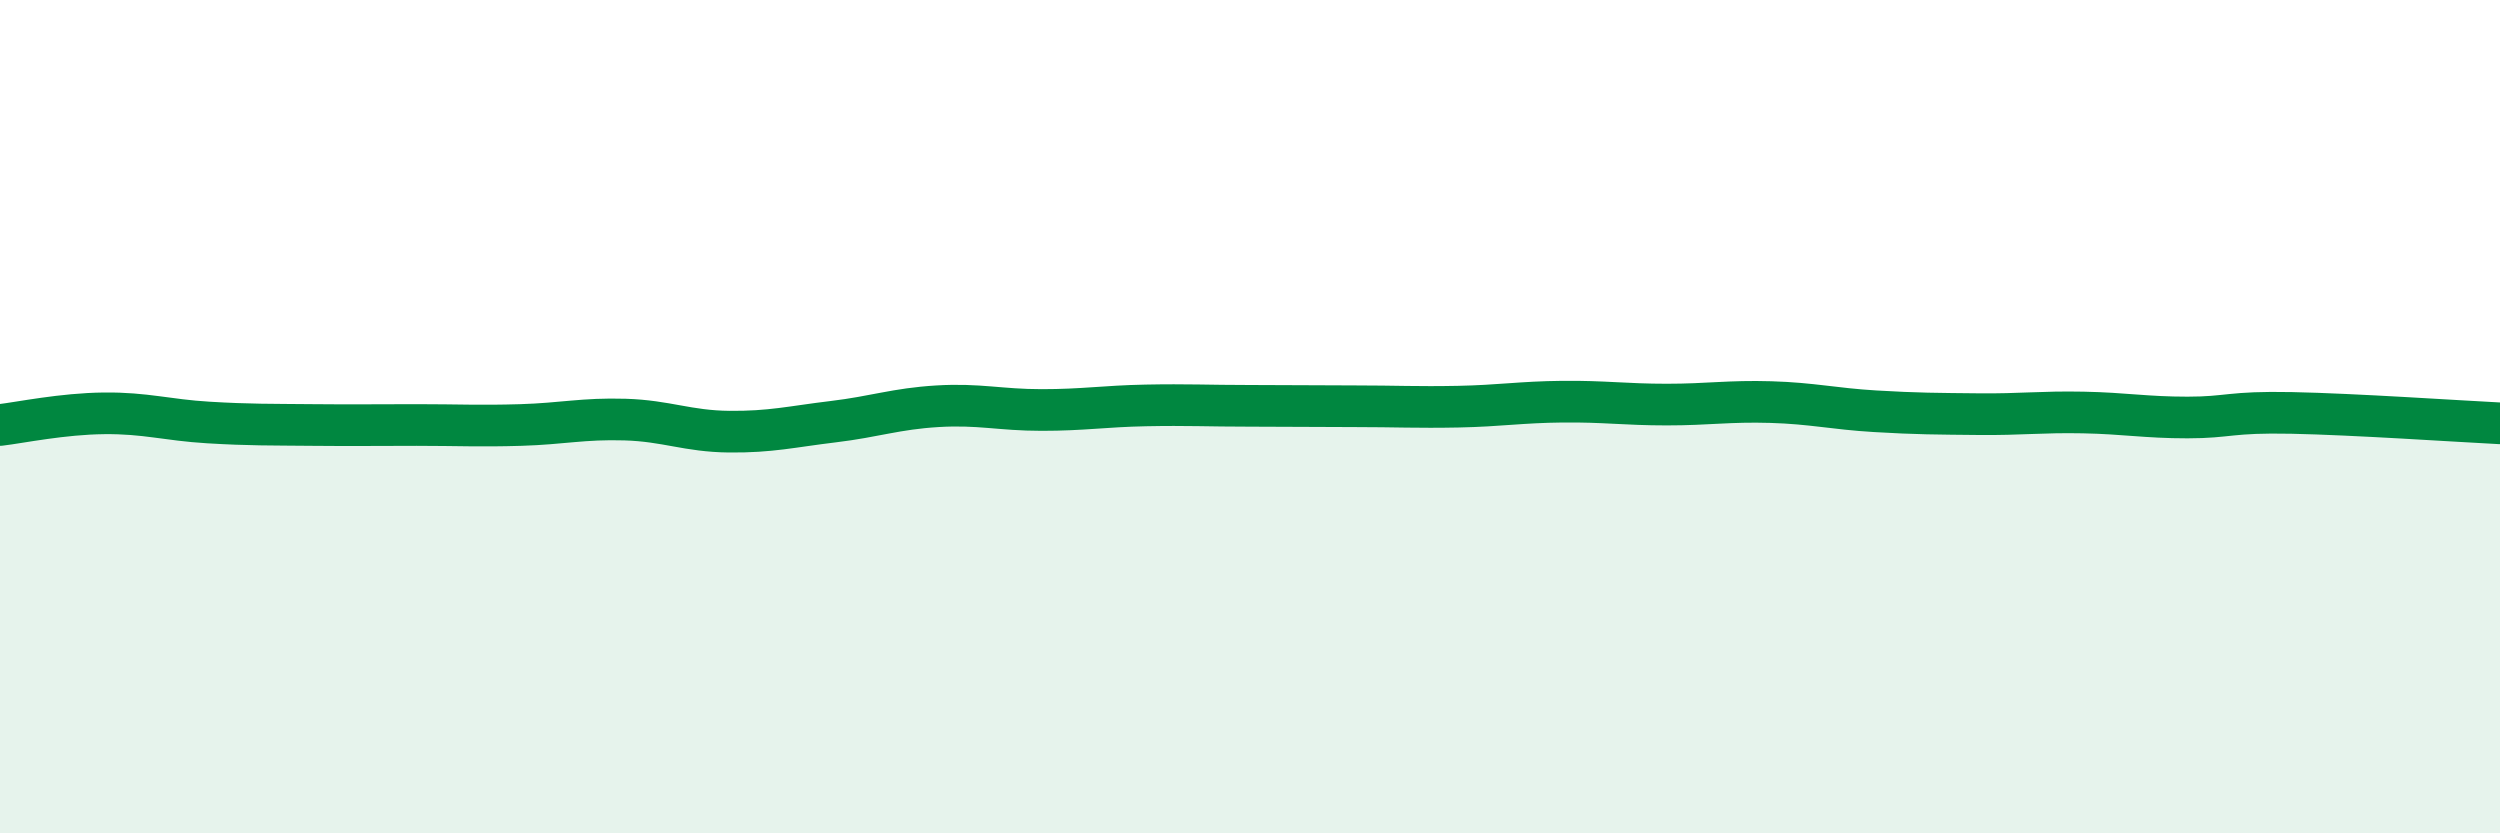
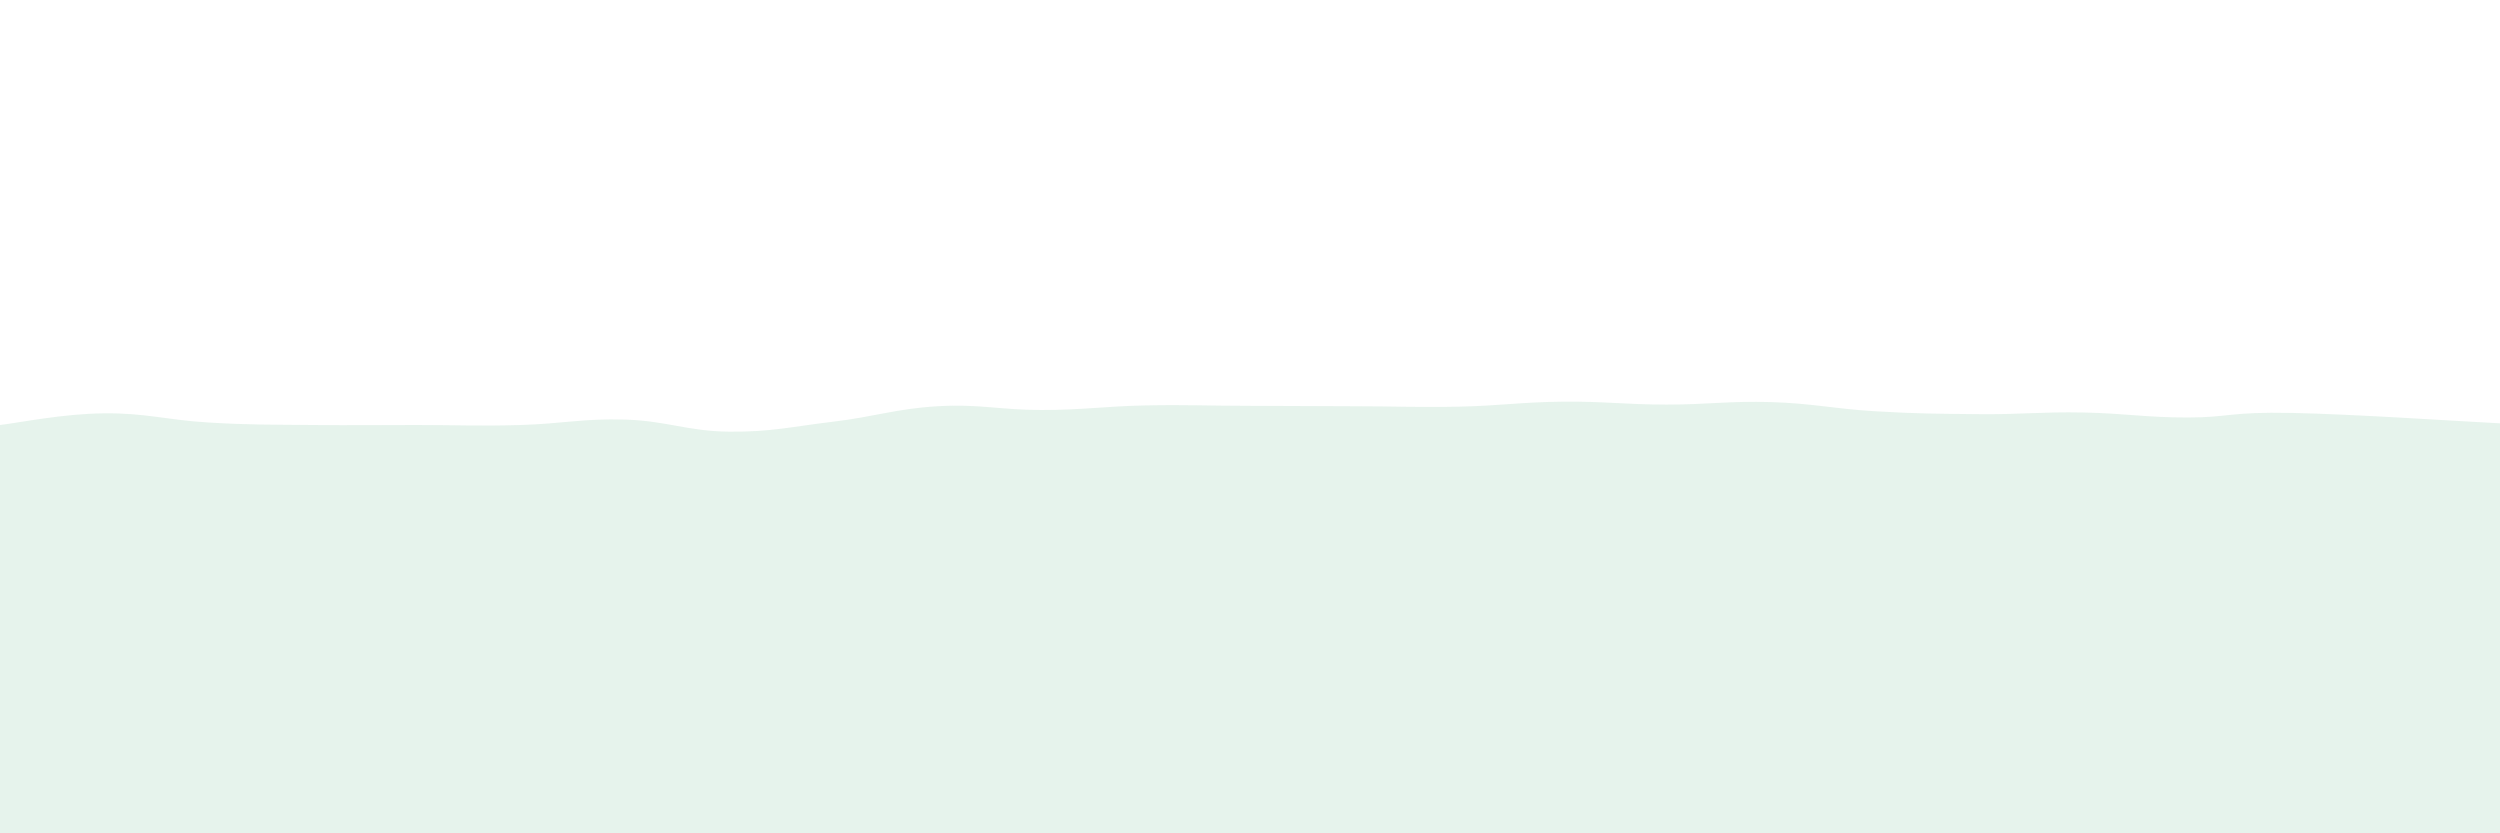
<svg xmlns="http://www.w3.org/2000/svg" width="60" height="20" viewBox="0 0 60 20">
  <path d="M 0,10.2 C 0.5,10.14 1.5,9.93 2.5,9.92 C 3.5,9.91 4,10.08 5,10.14 C 6,10.2 6.5,10.19 7.5,10.2 C 8.5,10.21 9,10.2 10,10.2 C 11,10.2 11.5,10.23 12.5,10.2 C 13.5,10.17 14,10.04 15,10.07 C 16,10.1 16.5,10.35 17.5,10.36 C 18.5,10.37 19,10.24 20,10.12 C 21,10 21.5,9.81 22.5,9.75 C 23.5,9.69 24,9.84 25,9.84 C 26,9.84 26.5,9.75 27.5,9.73 C 28.5,9.71 29,9.74 30,9.74 C 31,9.74 31.5,9.75 32.5,9.75 C 33.5,9.75 34,9.78 35,9.76 C 36,9.74 36.5,9.65 37.5,9.64 C 38.5,9.63 39,9.71 40,9.71 C 41,9.71 41.5,9.62 42.5,9.65 C 43.5,9.68 44,9.81 45,9.87 C 46,9.93 46.5,9.93 47.5,9.94 C 48.5,9.95 49,9.88 50,9.9 C 51,9.92 51.5,10.02 52.5,10.02 C 53.5,10.02 53.5,9.88 55,9.91 C 56.5,9.94 59,10.11 60,10.16L60 20L0 20Z" fill="#008740" opacity="0.1" stroke-linecap="round" stroke-linejoin="round" />
-   <path d="M 0,10.2 C 0.5,10.14 1.5,9.93 2.5,9.92 C 3.5,9.91 4,10.08 5,10.14 C 6,10.2 6.5,10.19 7.5,10.2 C 8.5,10.21 9,10.2 10,10.2 C 11,10.2 11.5,10.23 12.5,10.2 C 13.5,10.17 14,10.04 15,10.07 C 16,10.1 16.5,10.35 17.5,10.36 C 18.5,10.37 19,10.24 20,10.12 C 21,10 21.5,9.81 22.5,9.75 C 23.5,9.69 24,9.84 25,9.84 C 26,9.84 26.5,9.75 27.5,9.73 C 28.5,9.71 29,9.74 30,9.74 C 31,9.74 31.5,9.75 32.5,9.75 C 33.5,9.75 34,9.78 35,9.76 C 36,9.74 36.5,9.65 37.5,9.64 C 38.5,9.63 39,9.71 40,9.71 C 41,9.71 41.5,9.62 42.5,9.65 C 43.5,9.68 44,9.81 45,9.87 C 46,9.93 46.5,9.93 47.5,9.94 C 48.5,9.95 49,9.88 50,9.9 C 51,9.92 51.5,10.02 52.5,10.02 C 53.5,10.02 53.5,9.88 55,9.91 C 56.5,9.94 59,10.11 60,10.16" stroke="#008740" stroke-width="1" fill="none" stroke-linecap="round" stroke-linejoin="round" />
</svg>